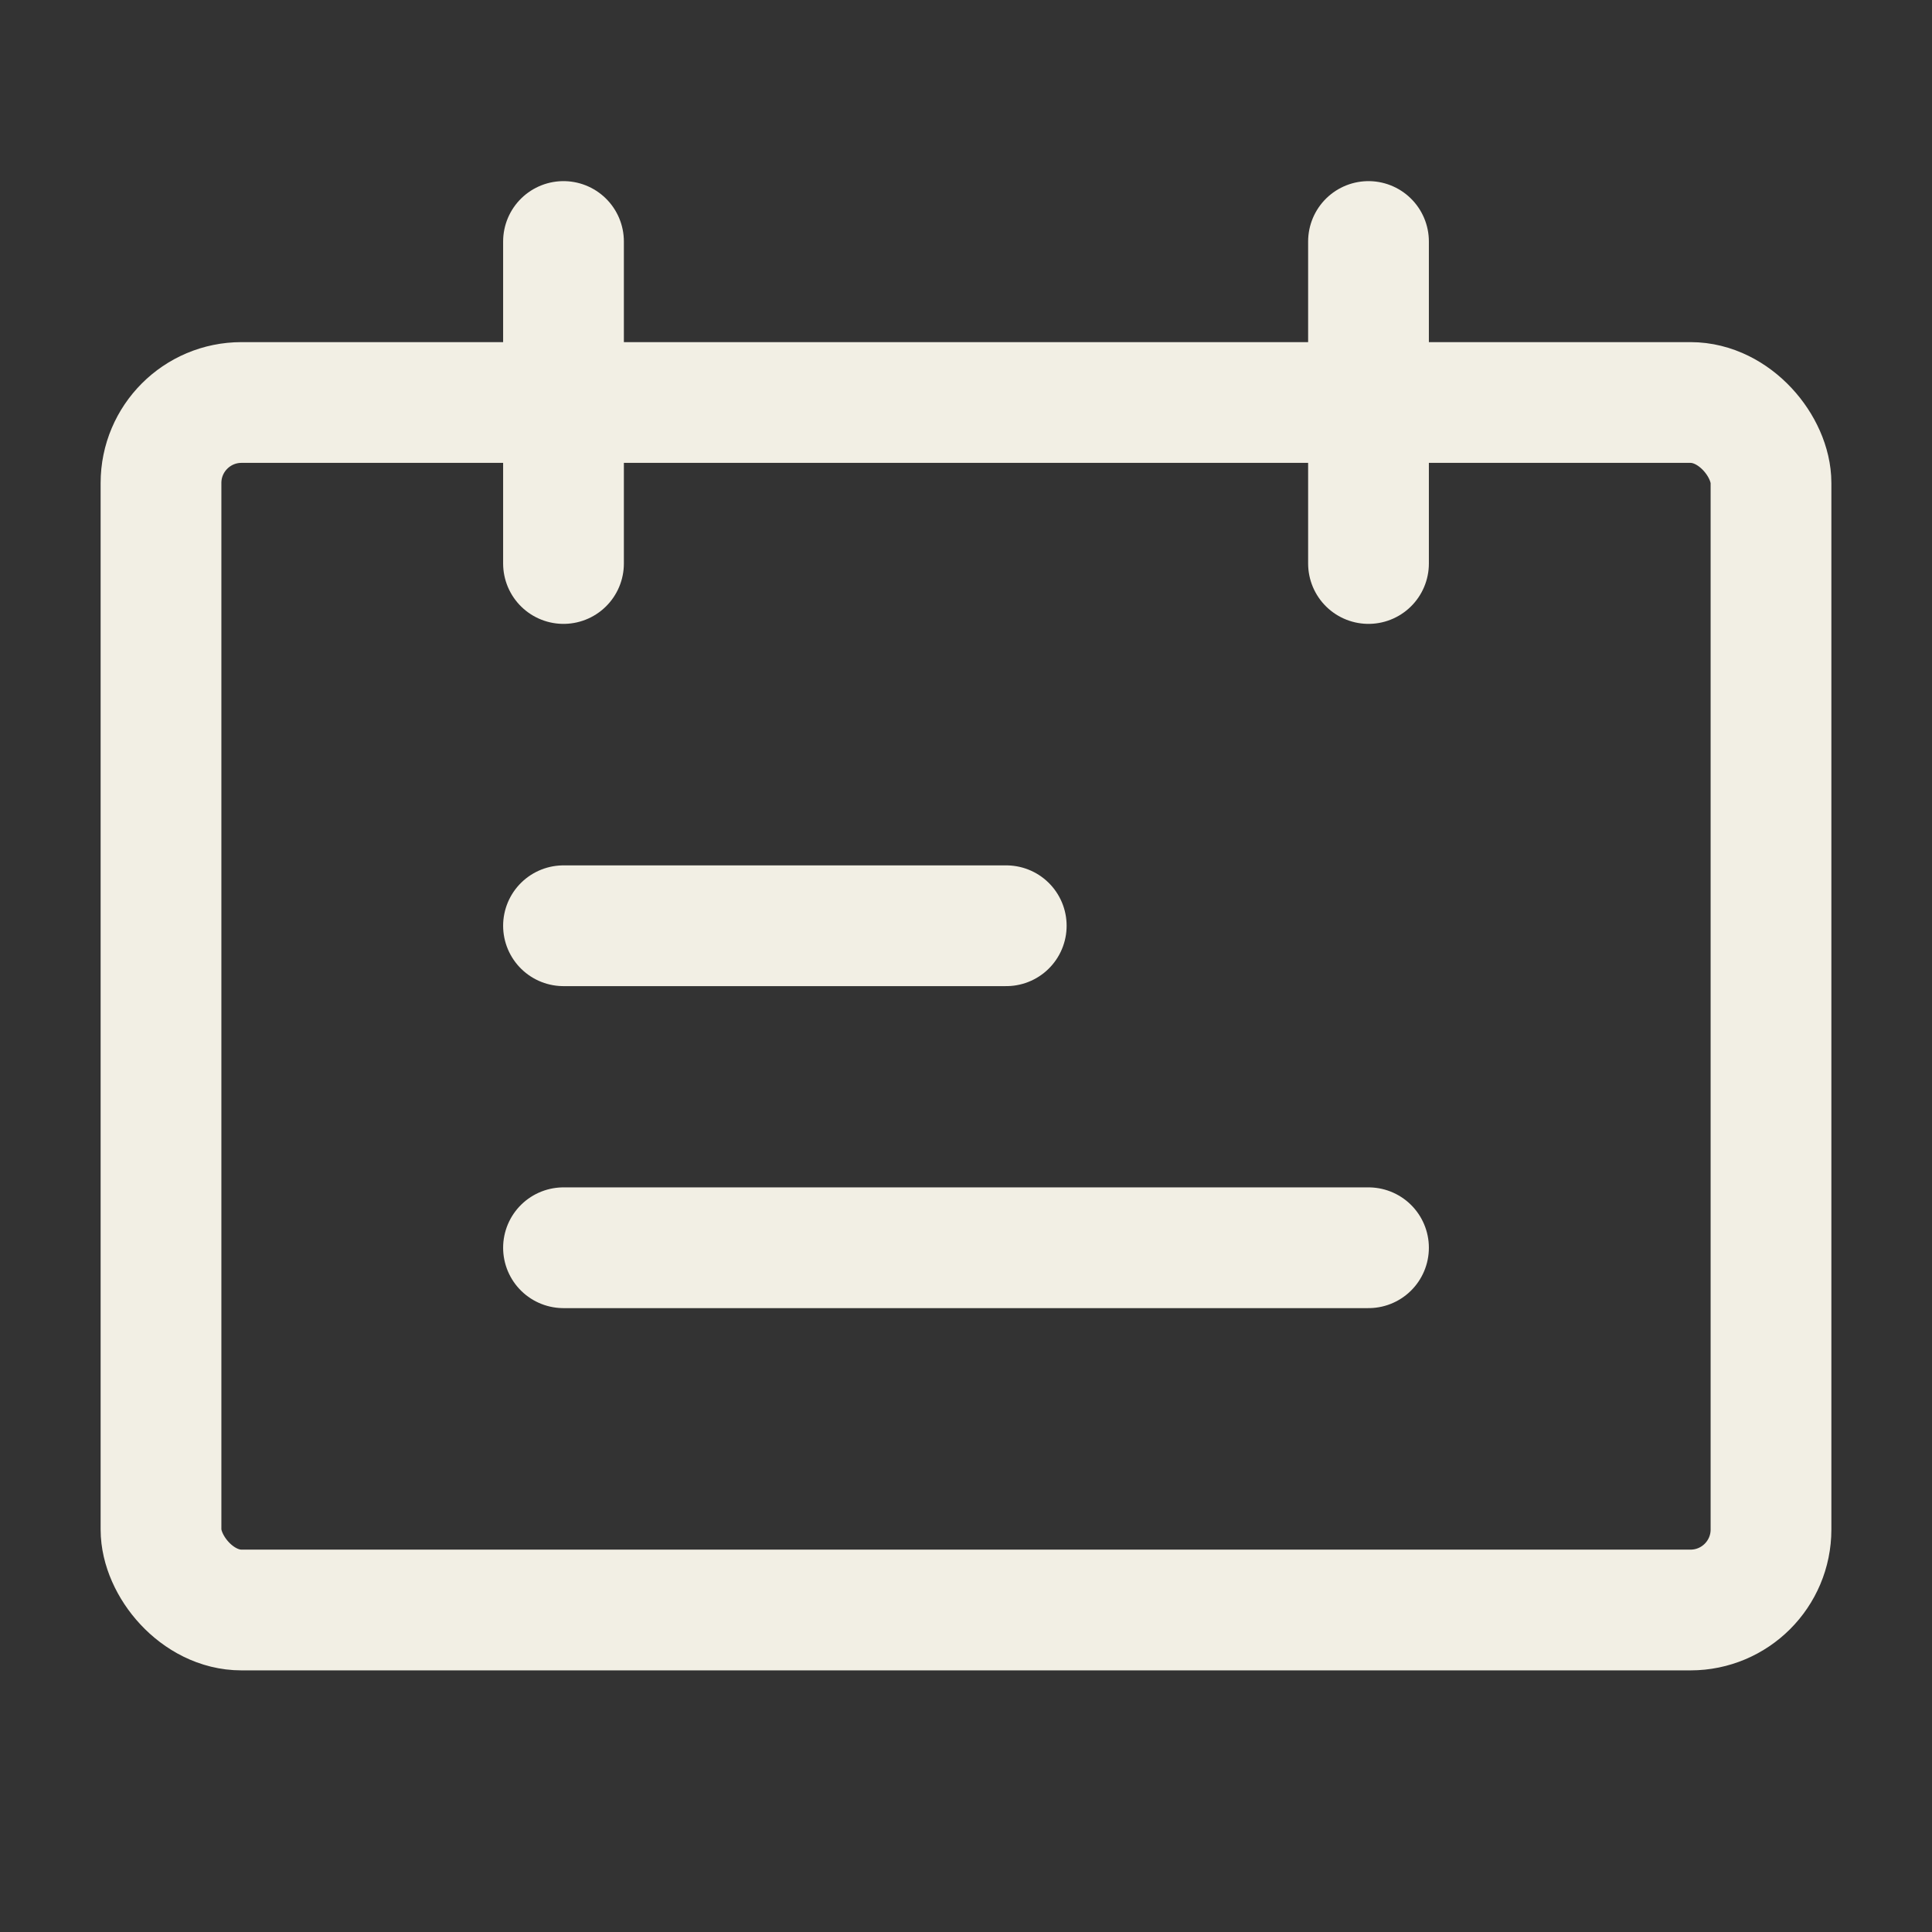
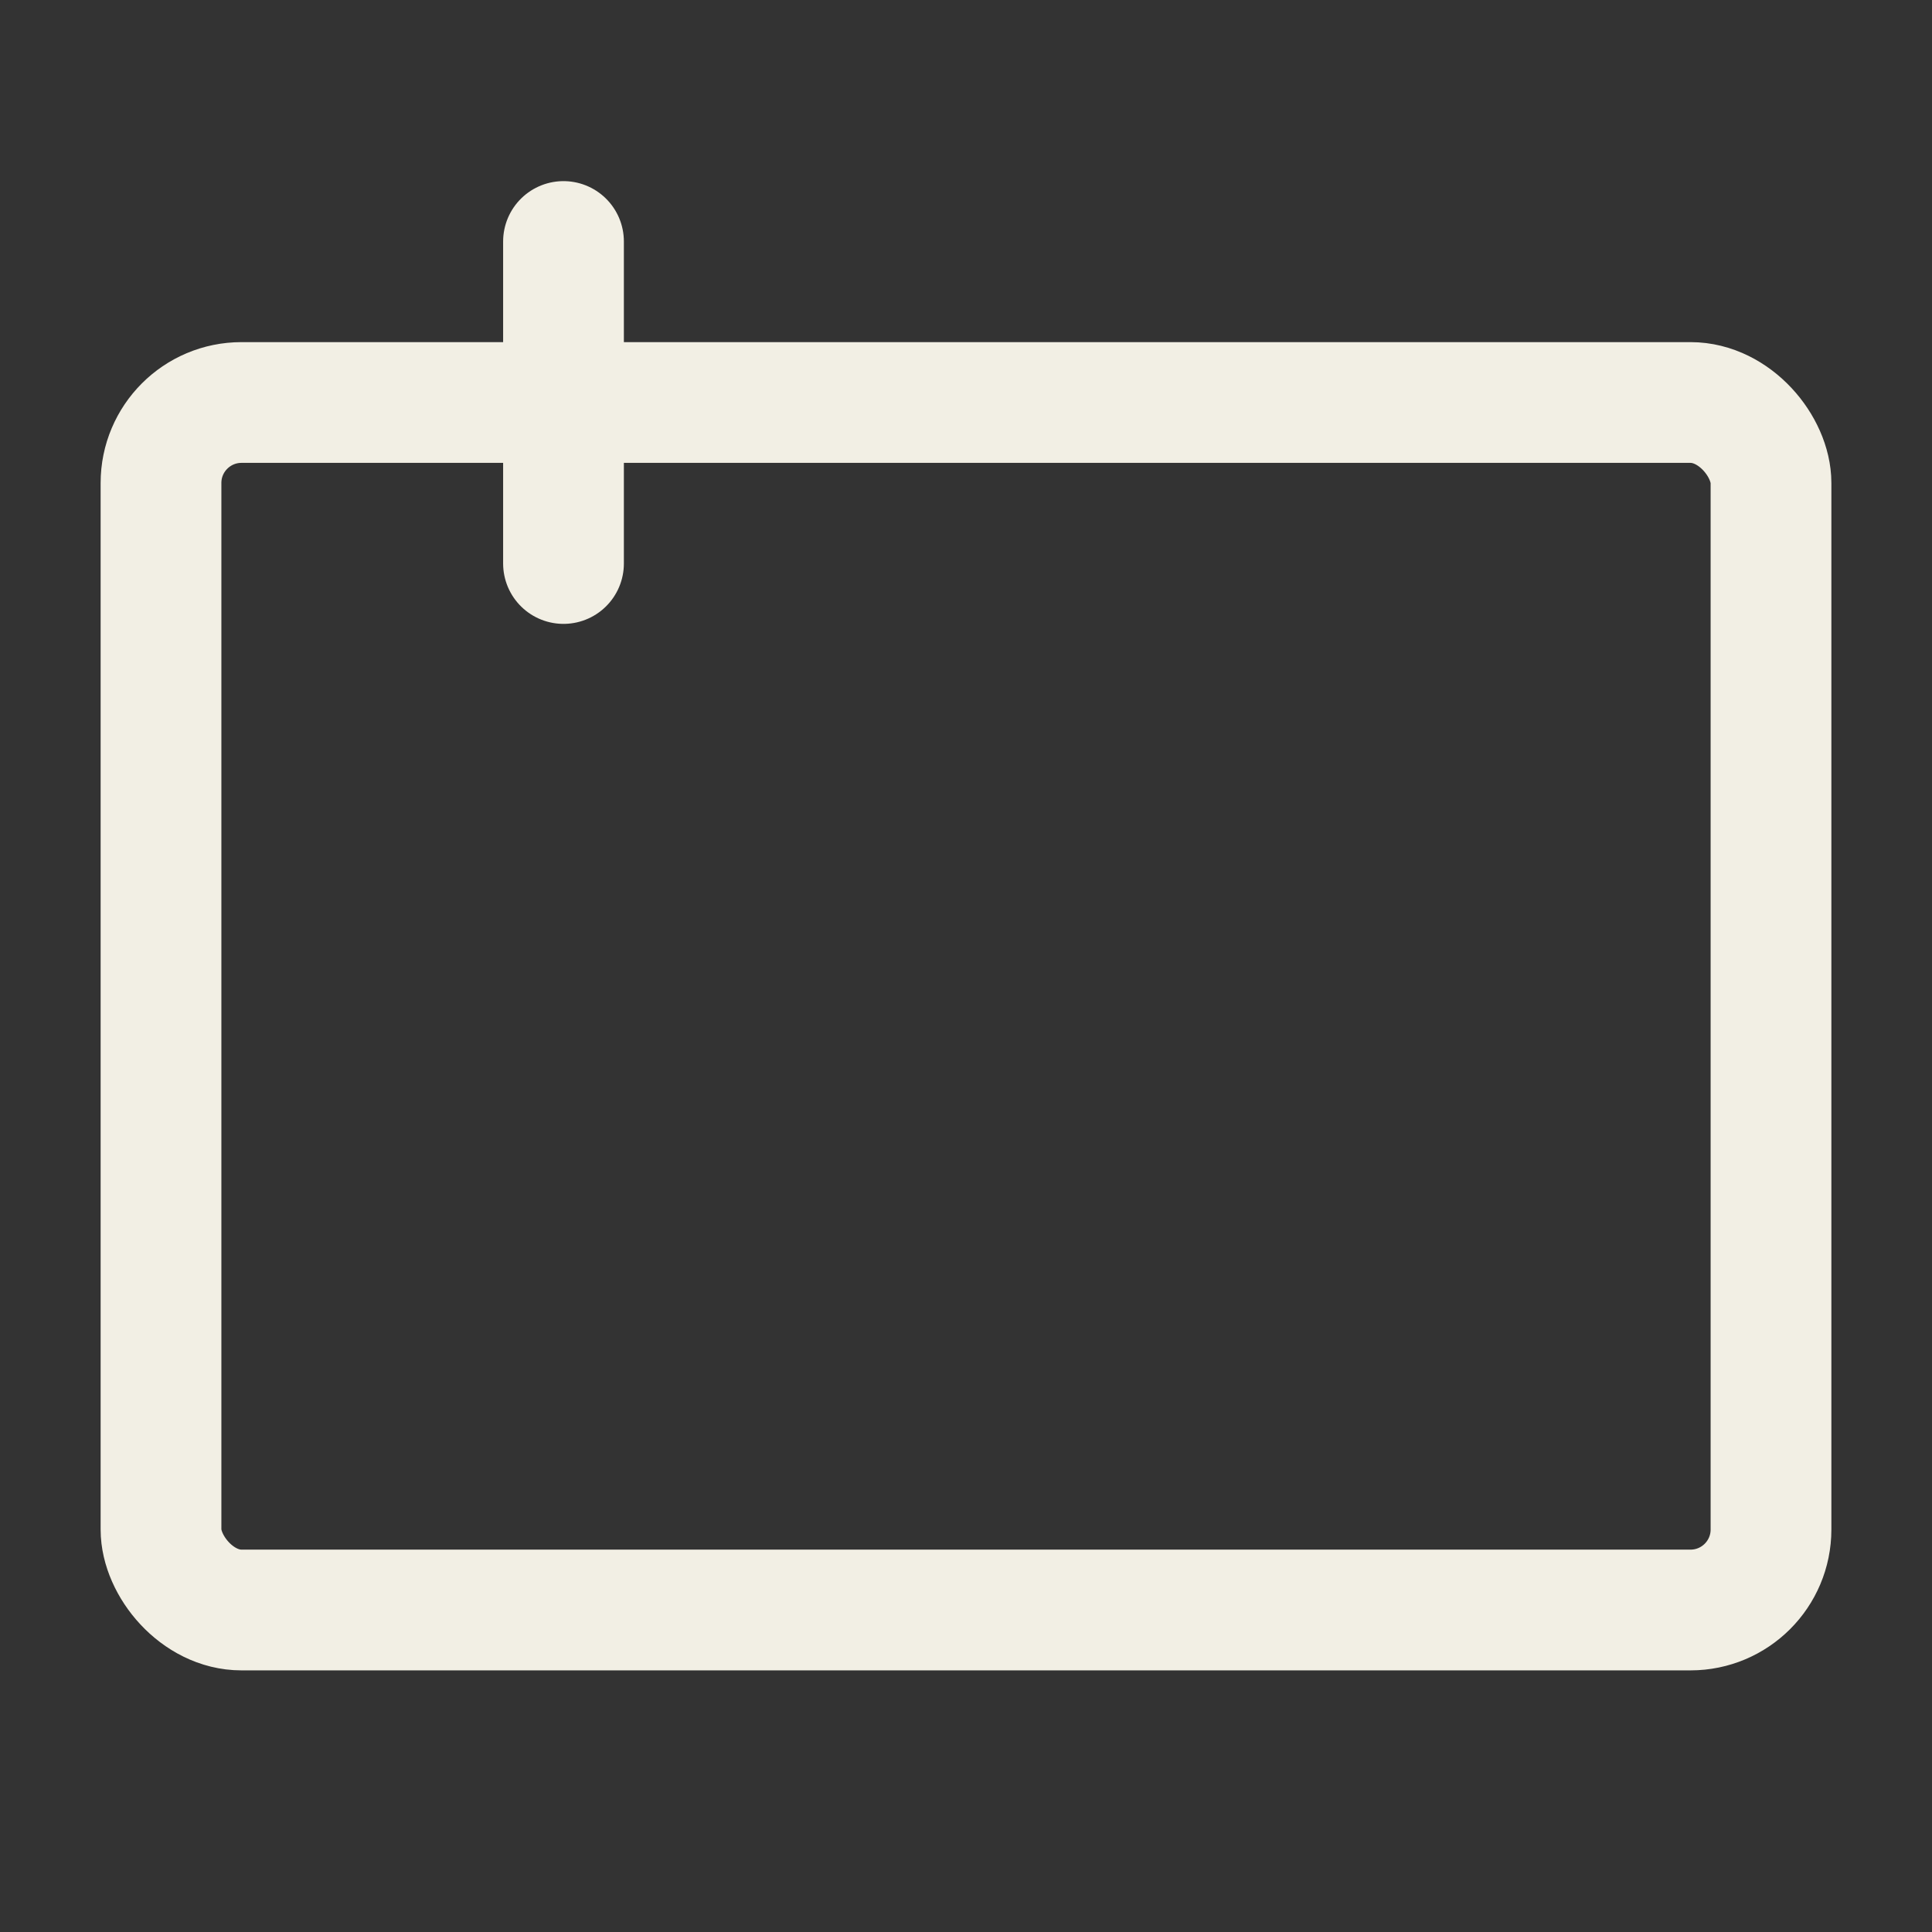
<svg xmlns="http://www.w3.org/2000/svg" width="800px" height="800px" viewBox="0 0 24 24" version="1.1" fill="#000000">
  <rect x="0" y="0" width="24" height="24" fill="#333333" stroke="none" />
  <g id="SVGRepo_bgCarrier" stroke-width="0" />
  <g id="SVGRepo_tracerCarrier" stroke-linecap="round" stroke-linejoin="round" />
  <g id="SVGRepo_iconCarrier">
    <title />
    <g fill="none" fill-rule="evenodd" id="页面-1" stroke="none" stroke-linecap="round" stroke-width="1">
      <g id="导航图标" stroke="#F2EFE4" stroke-width="1.5" transform="translate(-326, -15)">
        <g id="议程" transform="translate(326, 15)">
          <g id="编组" transform="translate(2, 3)">
            <rect height="15" id="矩形" rx="1" stroke-linejoin="round" width="20" x="0" y="2" />
            <line id="路径" x1="5" x2="5" y1="0" y2="4" />
-             <line id="路径" x1="10.5" x2="5" y1="8.5" y2="8.5" />
-             <line id="路径" x1="15" x2="5" y1="12.5" y2="12.5" />
-             <line id="路径" x1="15" x2="15" y1="0" y2="4" />
          </g>
        </g>
      </g>
    </g>
  </g>
</svg>